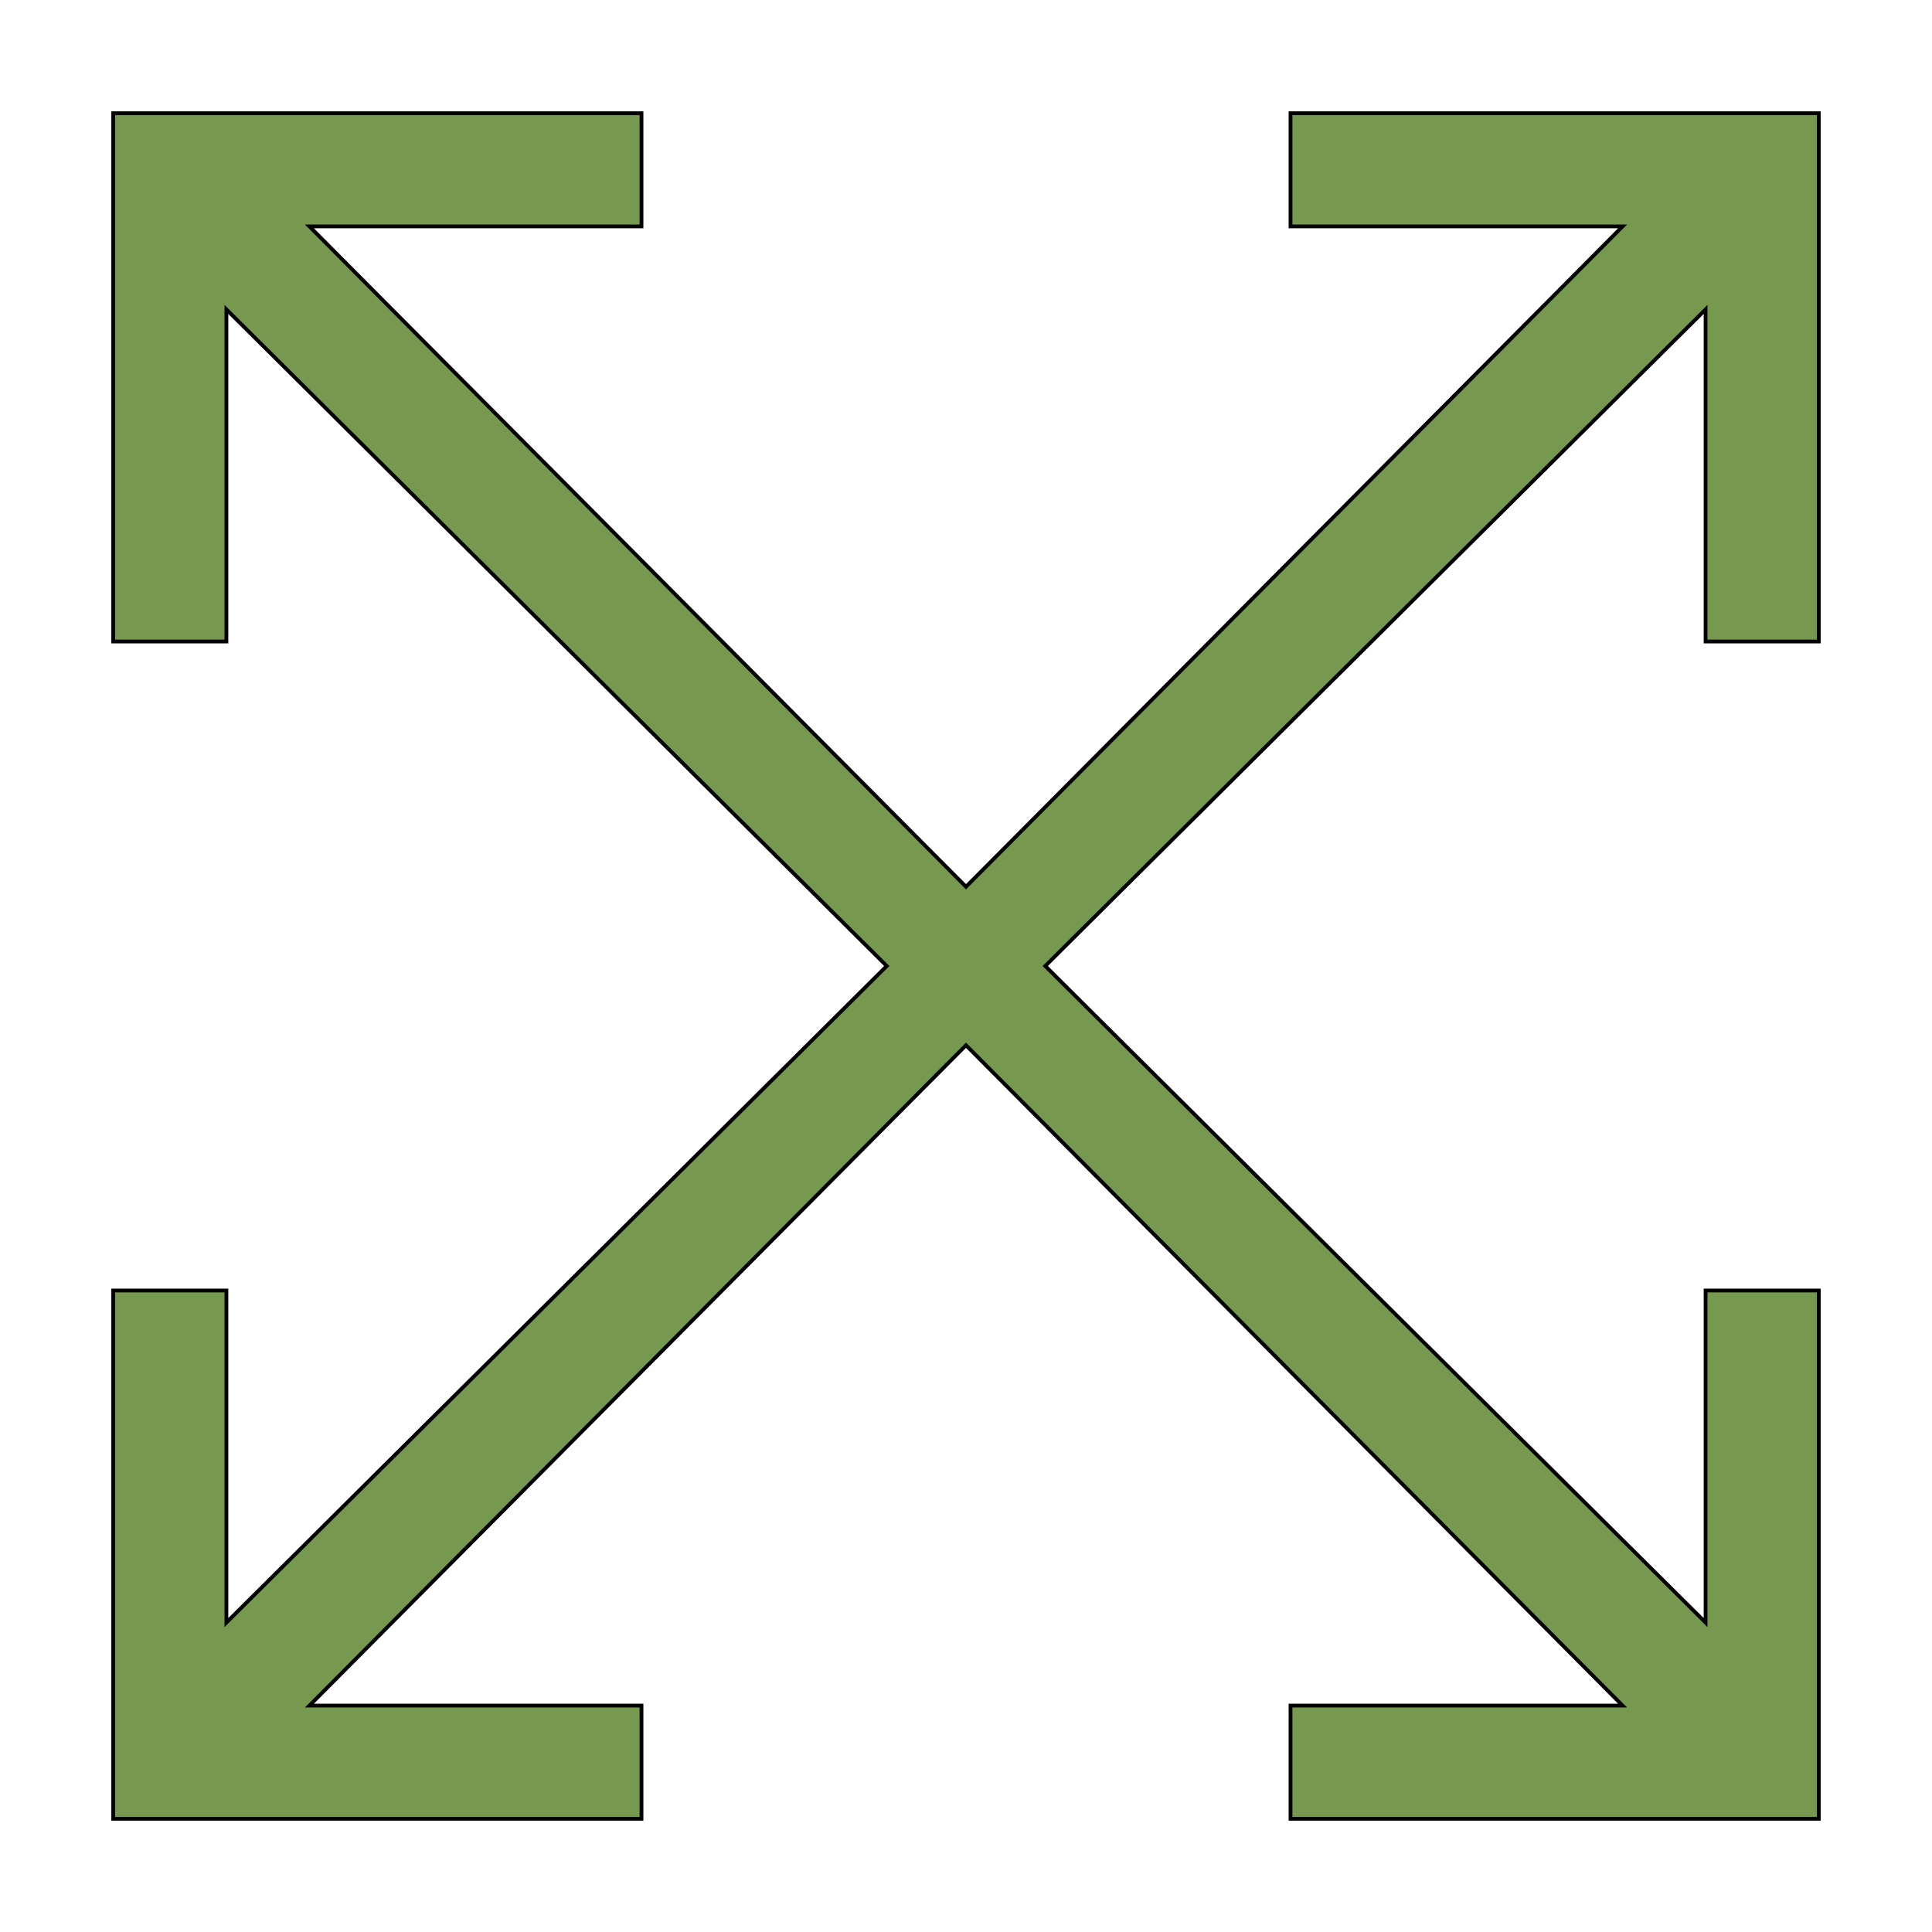
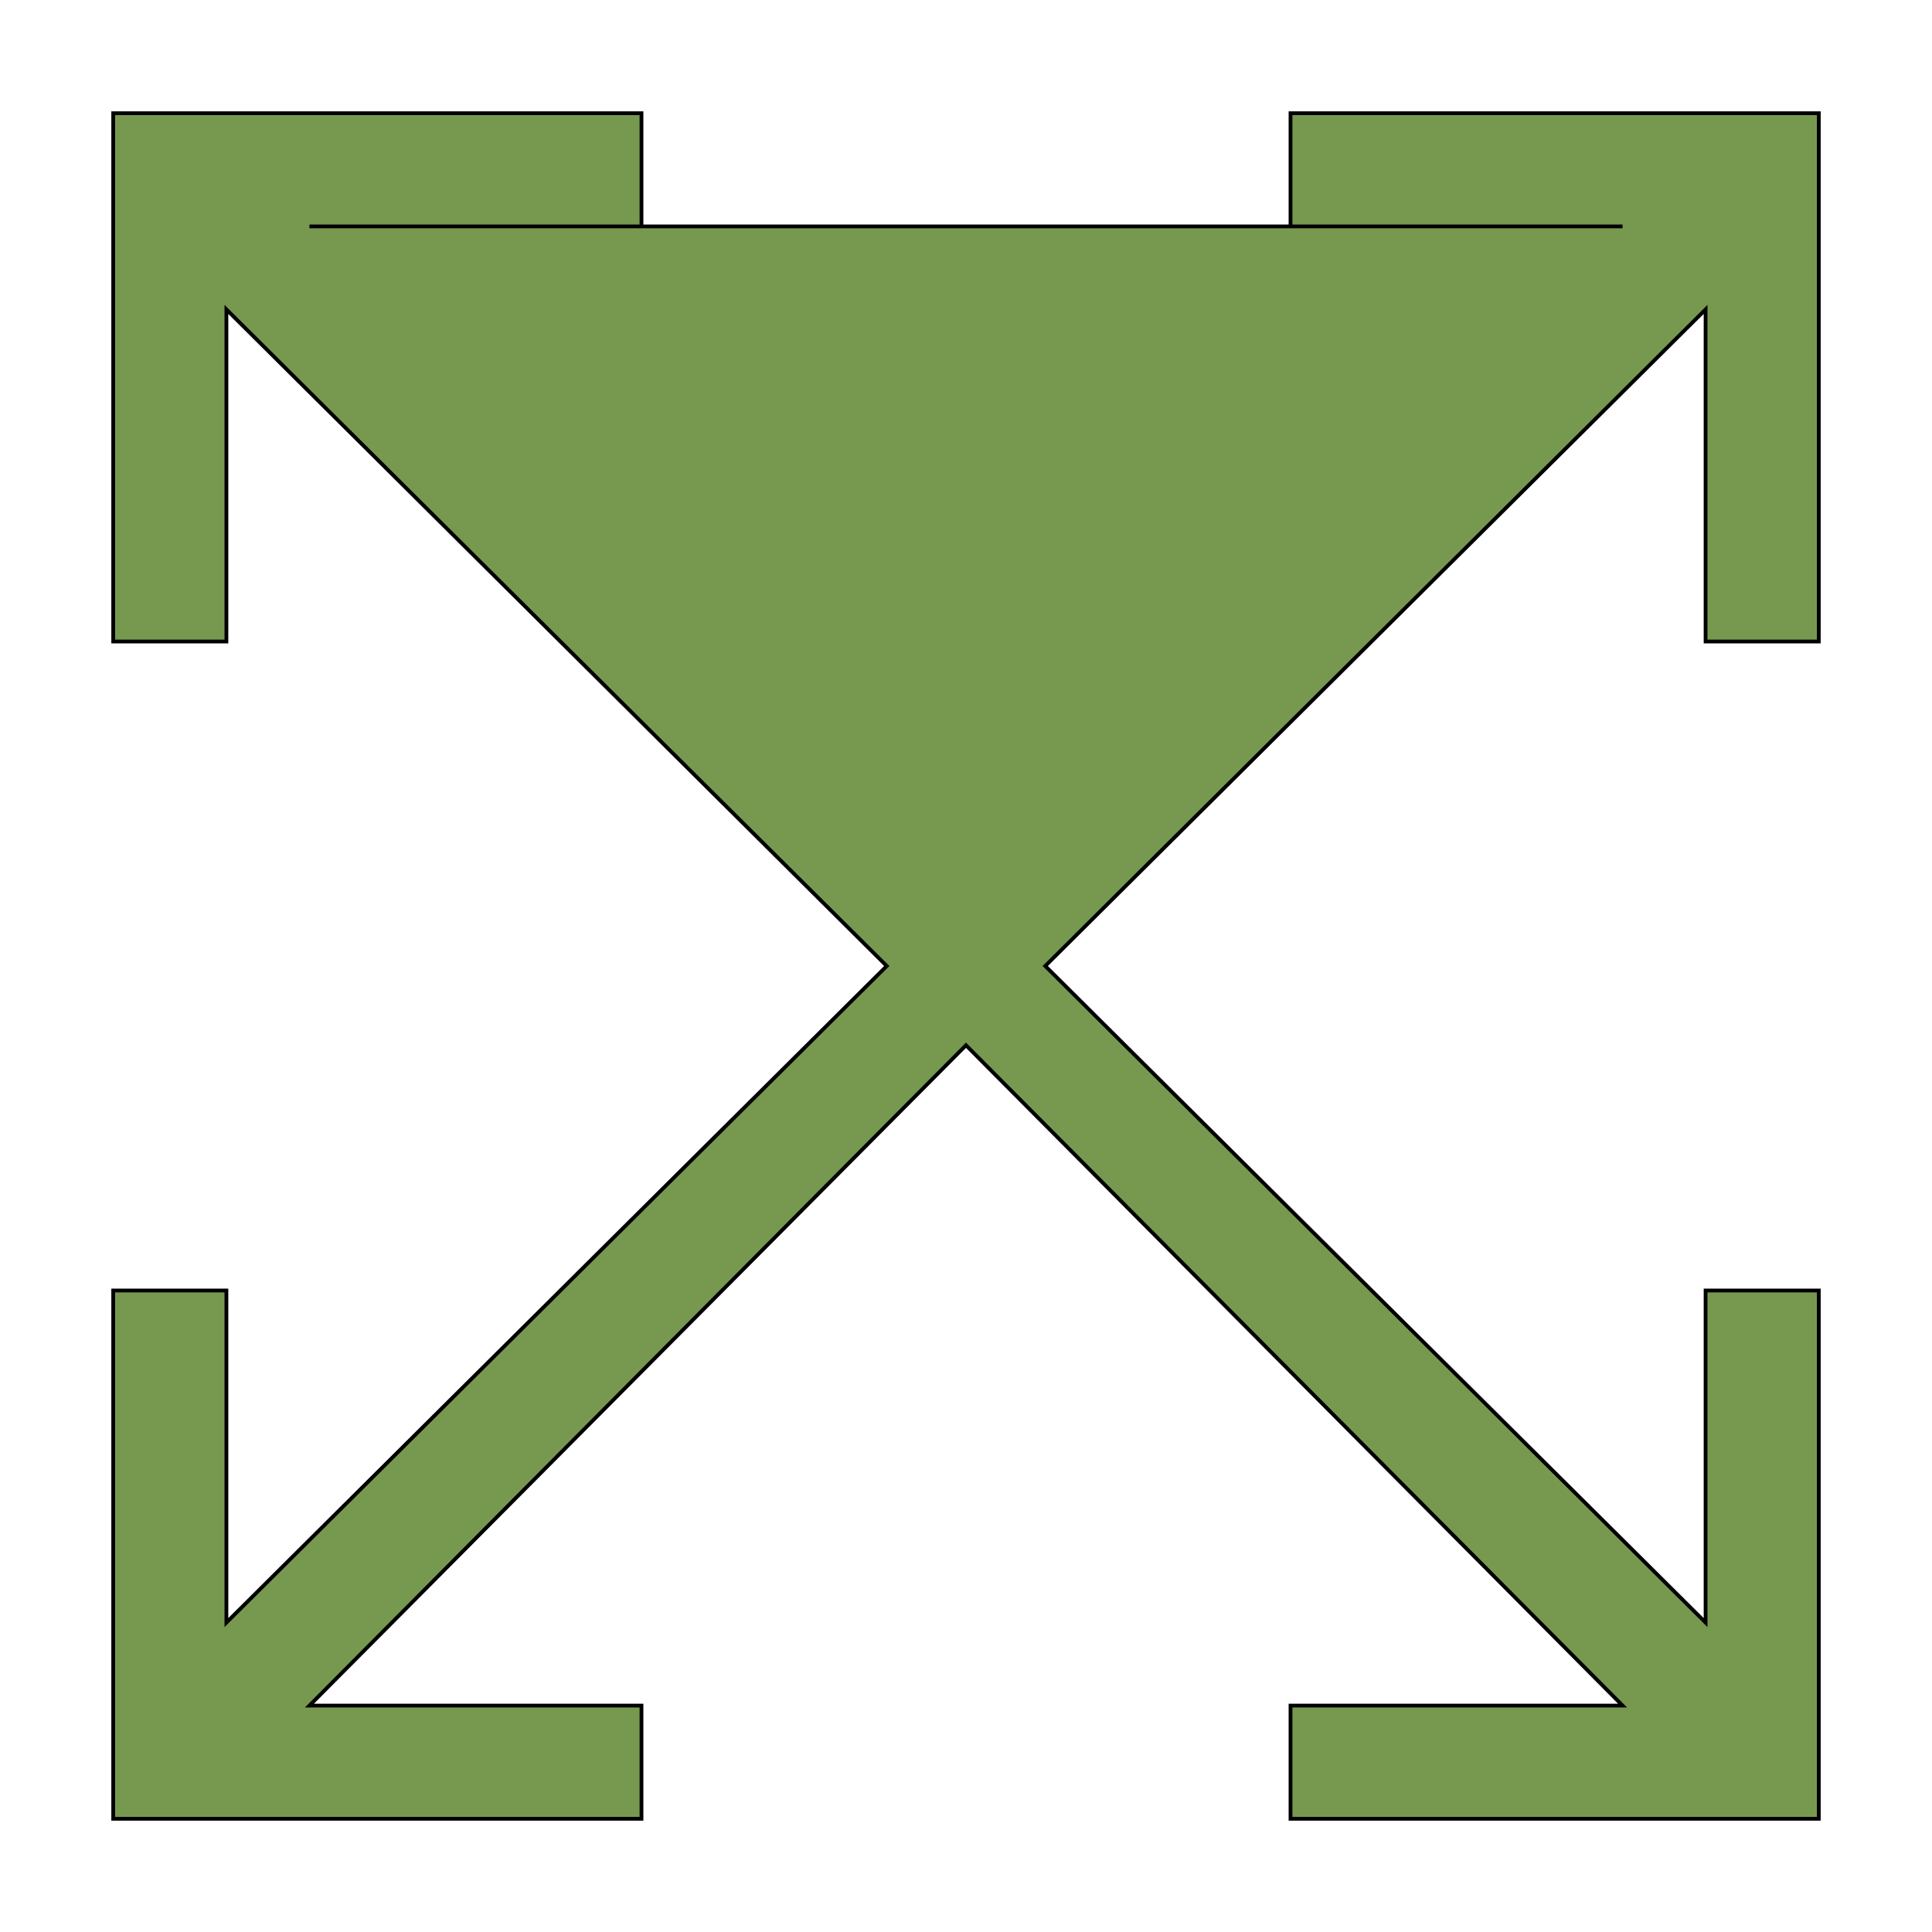
<svg xmlns="http://www.w3.org/2000/svg" id="th_the_fullscreen" width="100%" height="100%" version="1.1" preserveAspectRatio="xMidYMin slice" data-uid="the_fullscreen" data-keyword="the_fullscreen" viewBox="0 0 512 512" data-colors="[&quot;#77994f&quot;]">
  <defs id="SvgjsDefs54297" />
-   <path id="th_the_fullscreen_0" d="M482 342L482 482L342 482L342 452L430 452L256 277L82 452L170 452L170 482L30 482L30 342L60 342L60 430L235 256L60 82L60 170L30 170L30 30L170 30L170 60L82 60L256 235L430 60L342 60L342 30L482 30L482 170L452 170L452 82L277 256L452 430L452 342Z " fill-rule="evenodd" fill="#77994f" stroke-width="1" stroke="#000000" />
+   <path id="th_the_fullscreen_0" d="M482 342L482 482L342 482L342 452L430 452L256 277L82 452L170 452L170 482L30 482L30 342L60 342L60 430L235 256L60 82L60 170L30 170L30 30L170 30L170 60L82 60L430 60L342 60L342 30L482 30L482 170L452 170L452 82L277 256L452 430L452 342Z " fill-rule="evenodd" fill="#77994f" stroke-width="1" stroke="#000000" />
</svg>